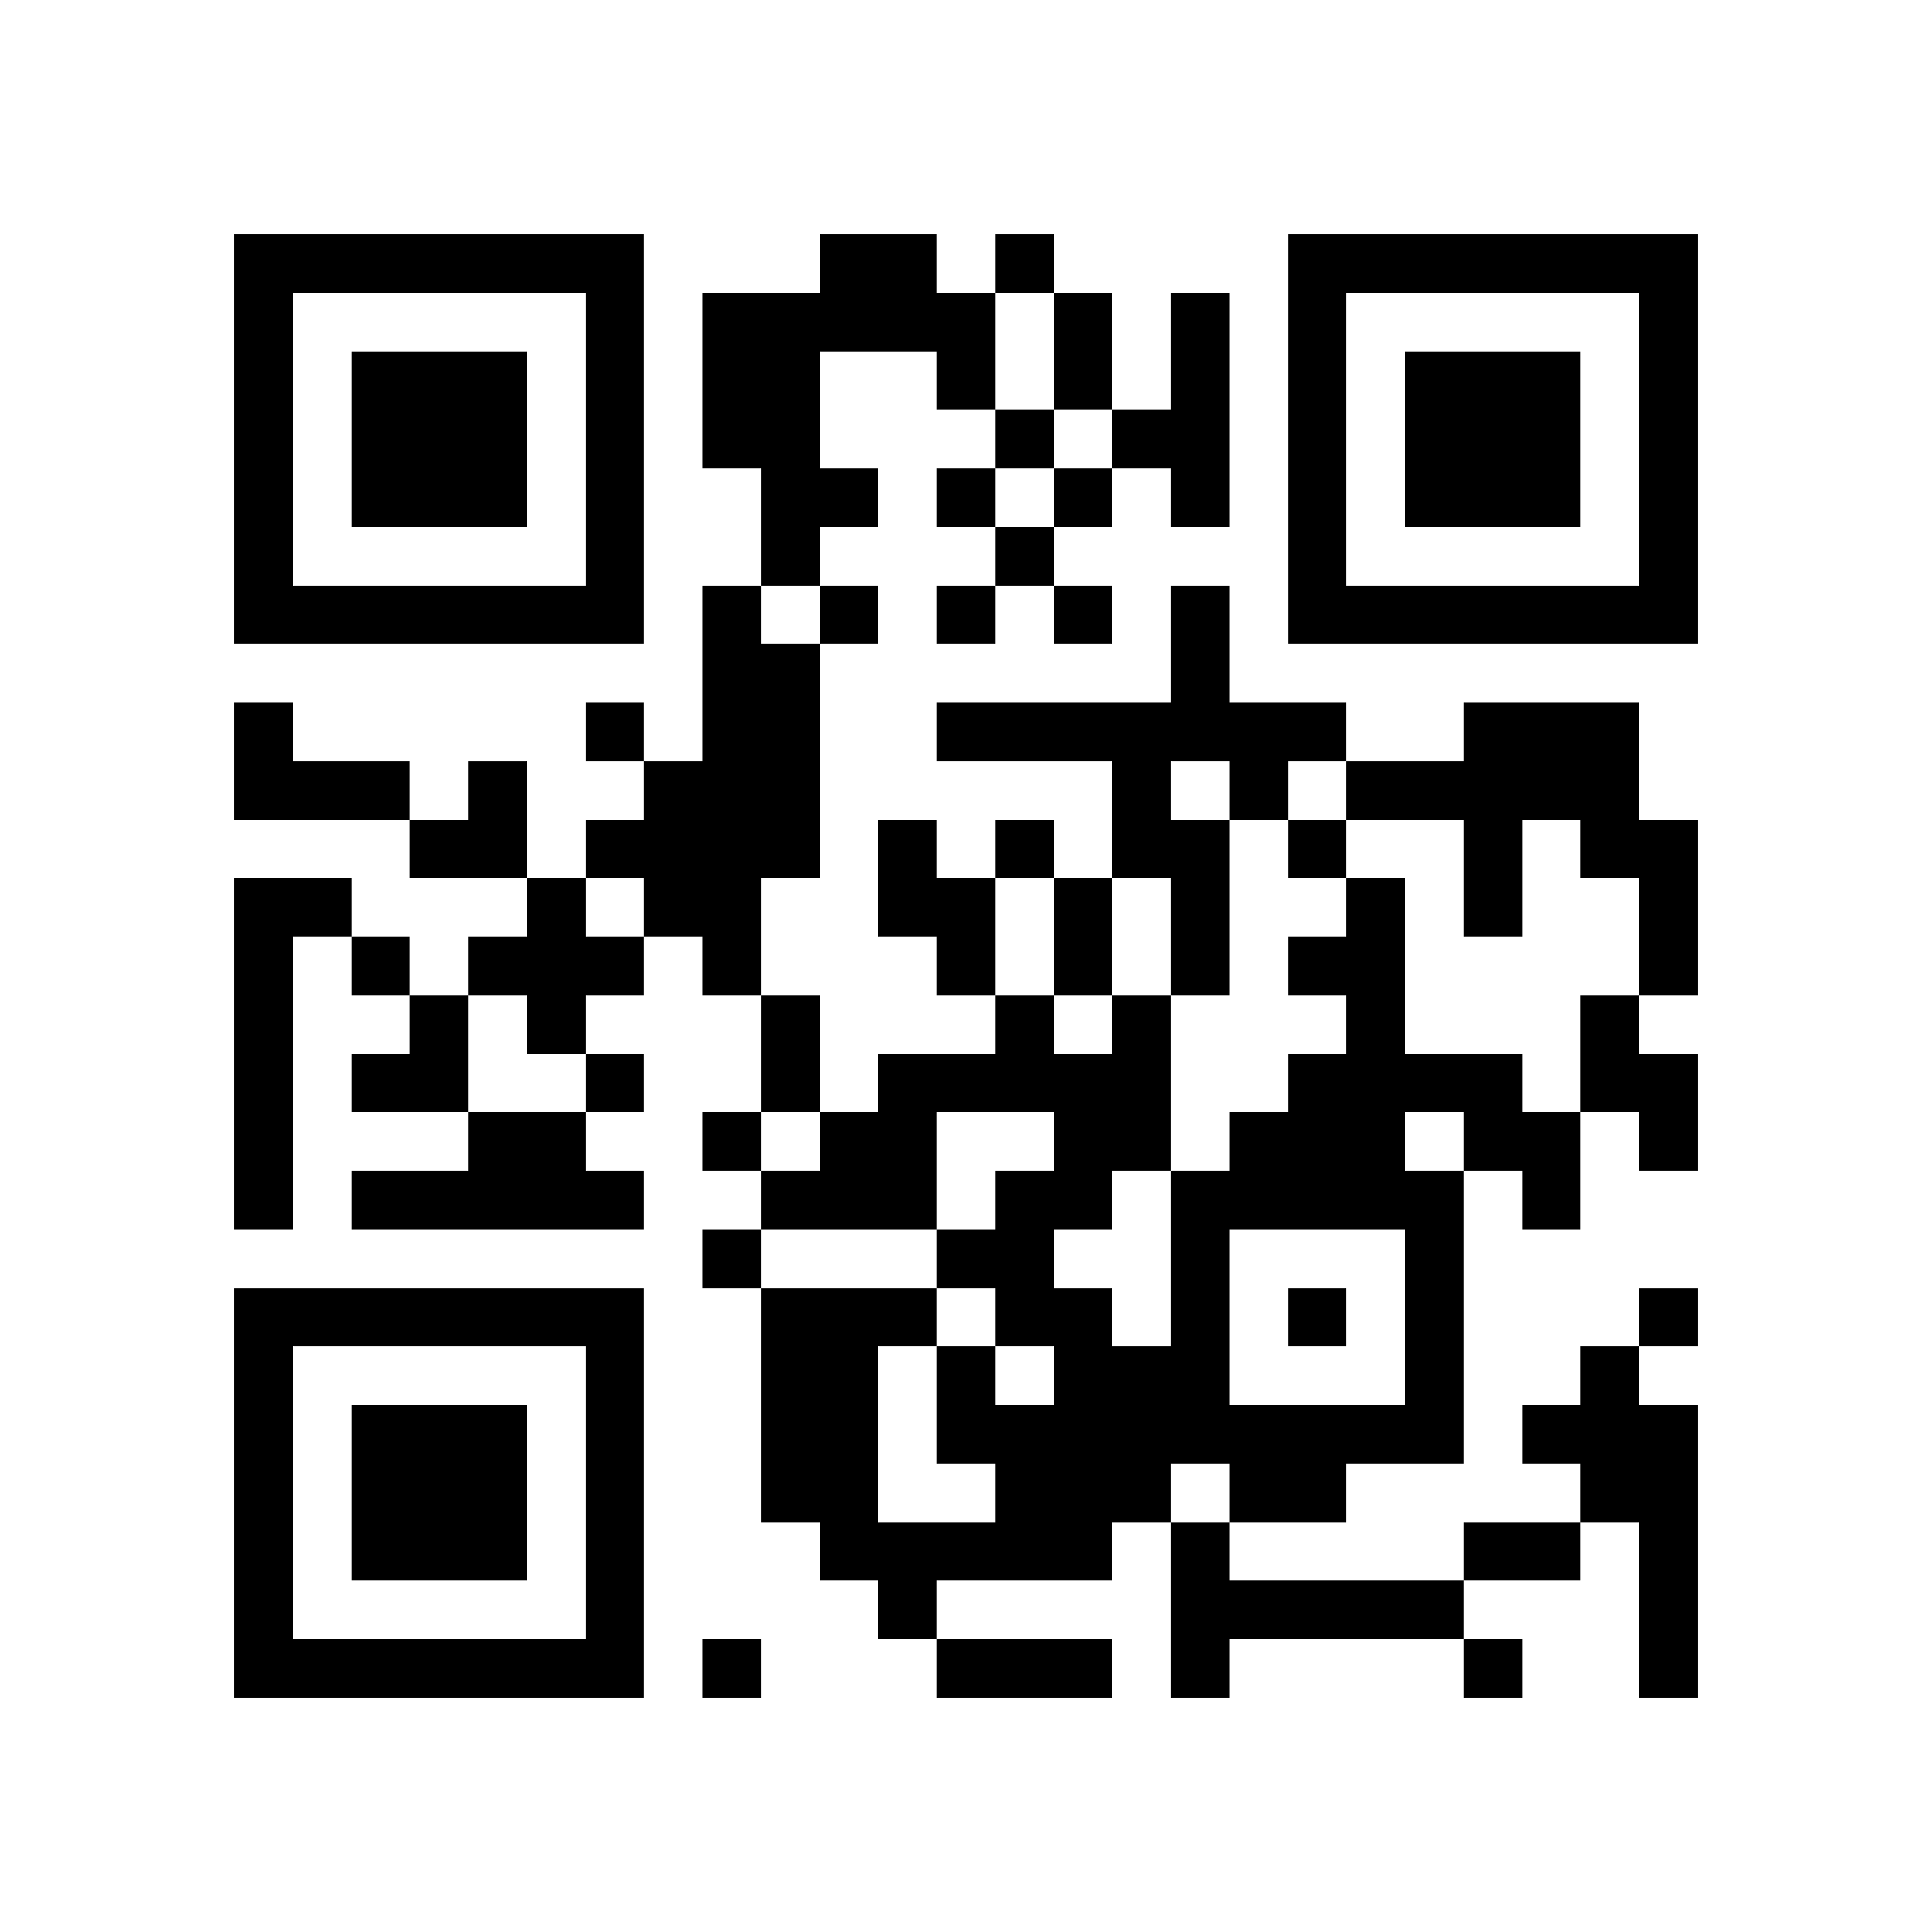
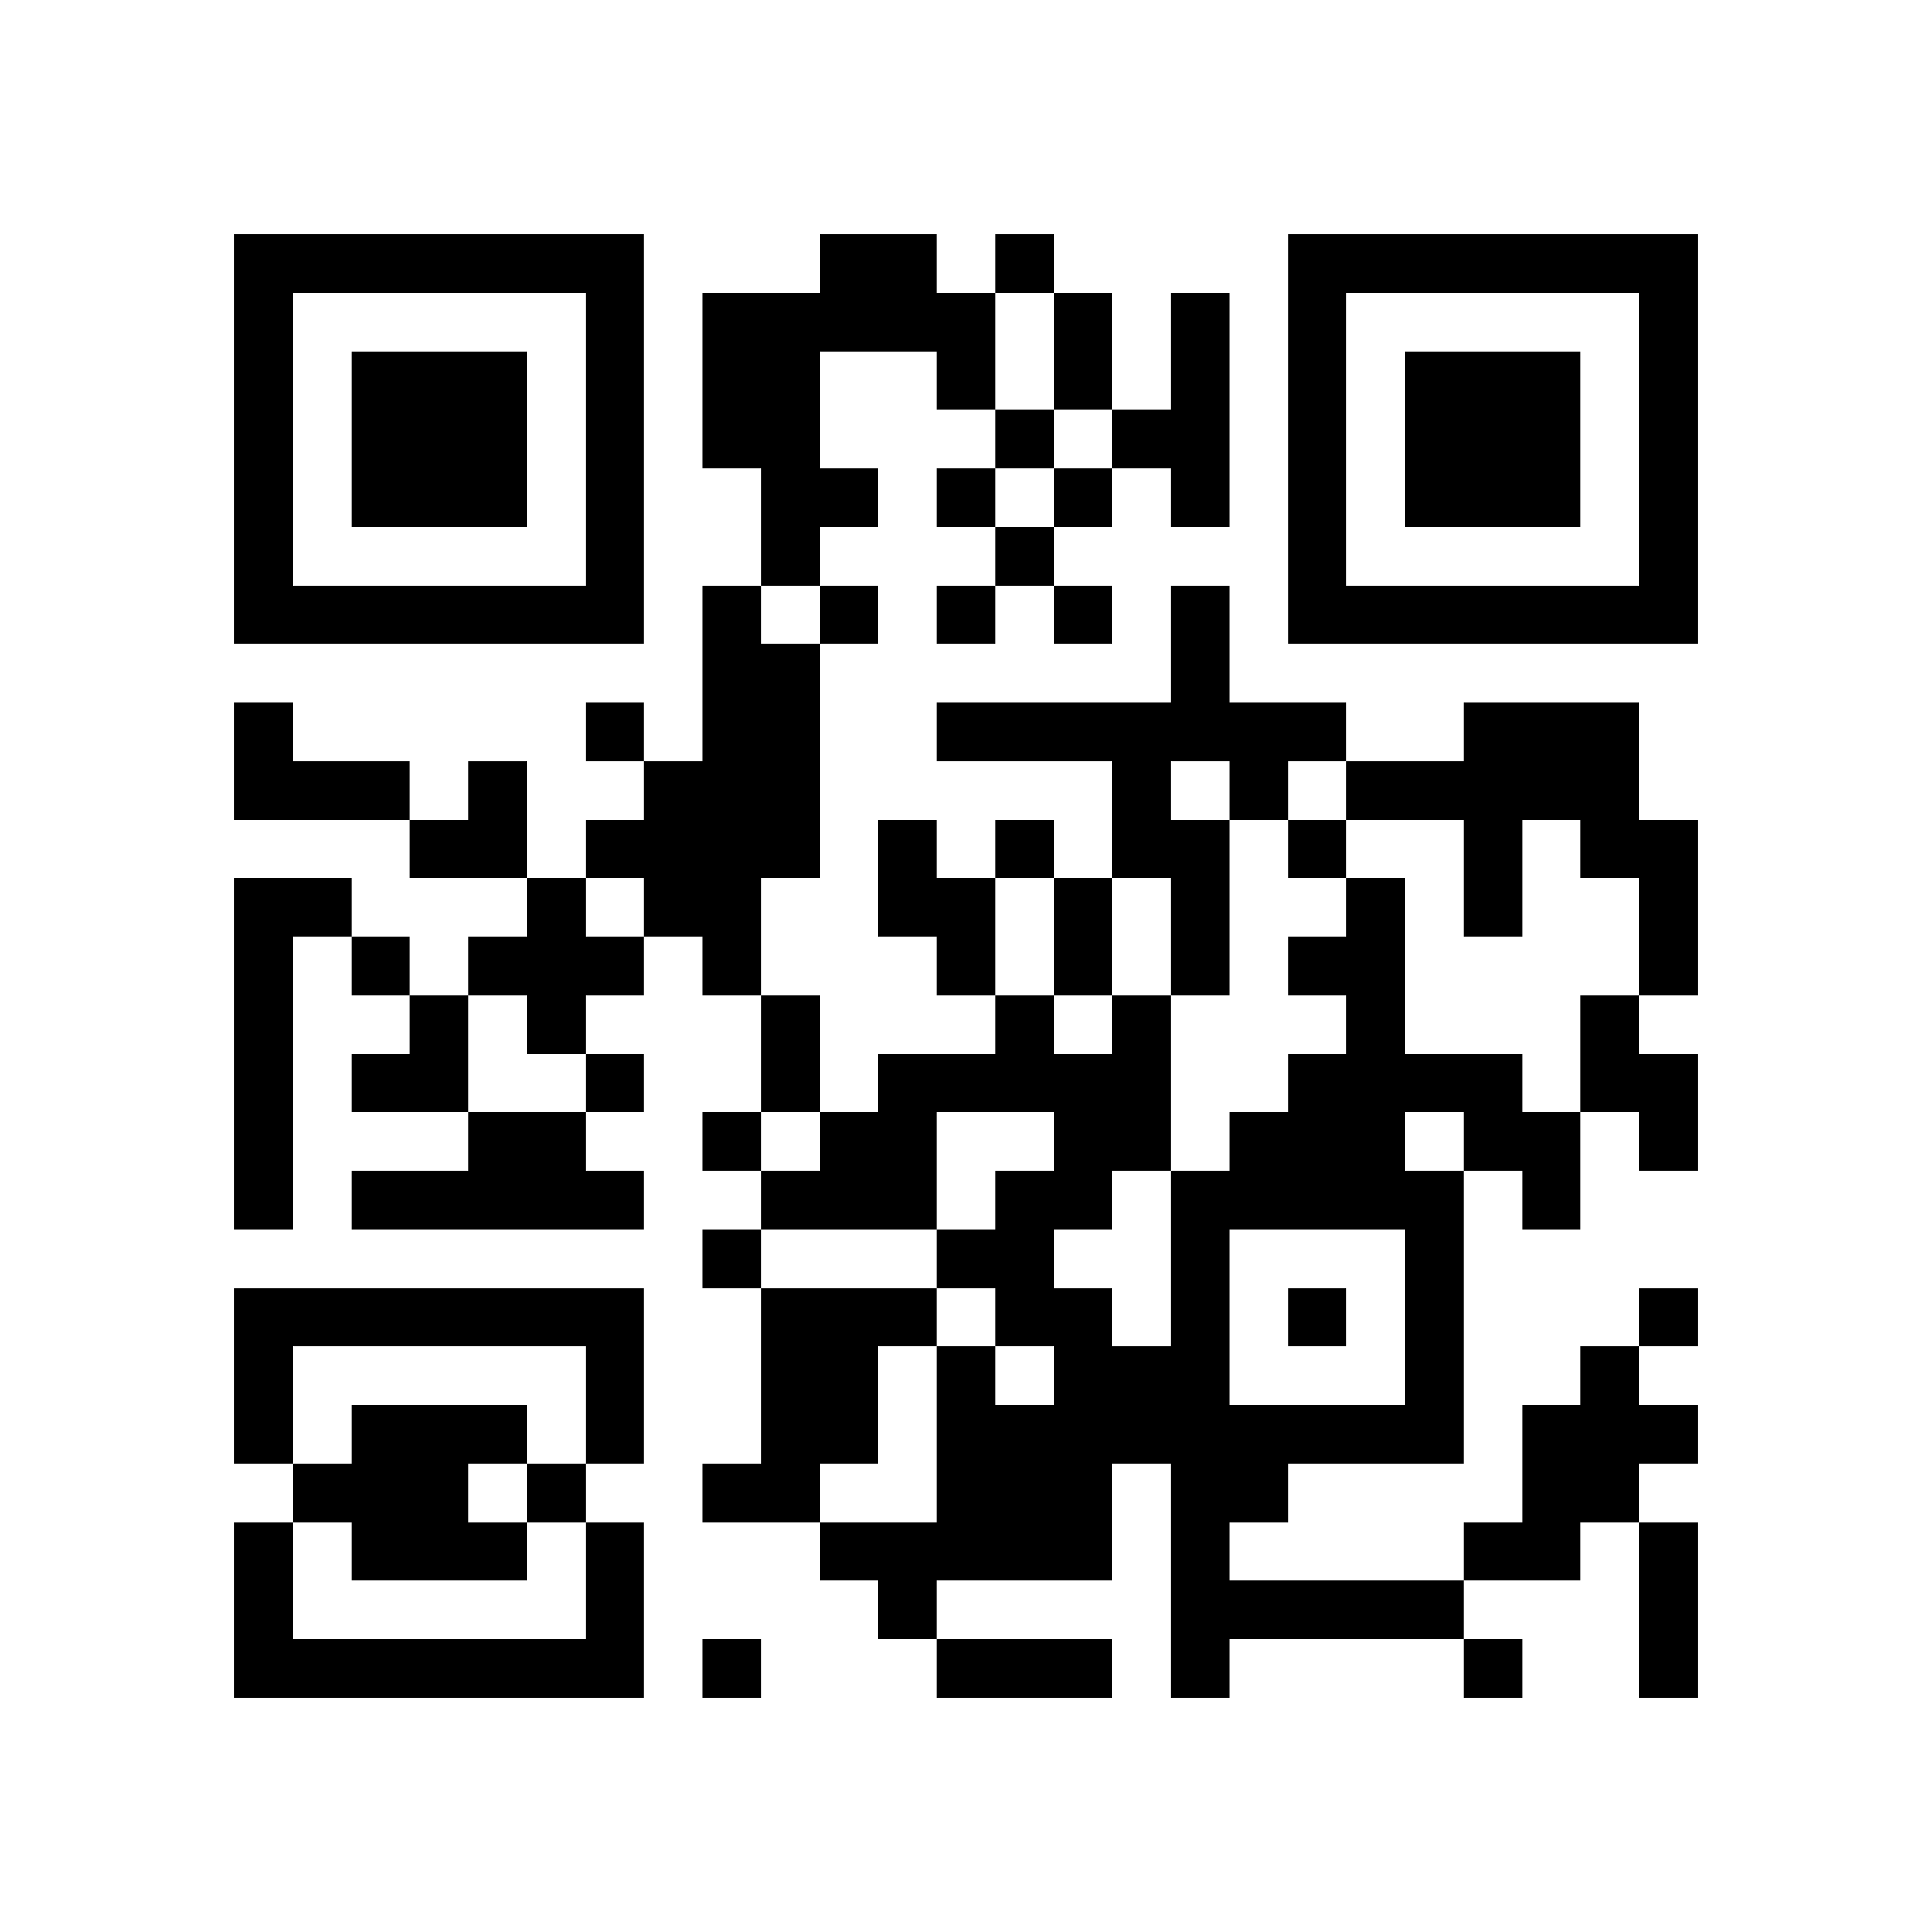
<svg xmlns="http://www.w3.org/2000/svg" width="500" height="500" viewBox="0 0 33 33" shape-rendering="crispEdges">
-   <path stroke="#000000" d="M4 4.5h7m3 0h2m1 0h1m4 0h7M4 5.5h1m5 0h1m1 0h5m1 0h1m1 0h1m1 0h1m5 0h1M4 6.5h1m1 0h3m1 0h1m1 0h2m2 0h1m1 0h1m1 0h1m1 0h1m1 0h3m1 0h1M4 7.5h1m1 0h3m1 0h1m1 0h2m3 0h1m1 0h2m1 0h1m1 0h3m1 0h1M4 8.5h1m1 0h3m1 0h1m2 0h2m1 0h1m1 0h1m1 0h1m1 0h1m1 0h3m1 0h1M4 9.5h1m5 0h1m2 0h1m3 0h1m4 0h1m5 0h1M4 10.5h7m1 0h1m1 0h1m1 0h1m1 0h1m1 0h1m1 0h7M12 11.5h2m6 0h1M4 12.5h1m5 0h1m1 0h2m2 0h7m2 0h3M4 13.5h3m1 0h1m2 0h3m5 0h1m1 0h1m1 0h5M7 14.5h2m1 0h4m1 0h1m1 0h1m1 0h2m1 0h1m2 0h1m1 0h2M4 15.5h2m3 0h1m1 0h2m2 0h2m1 0h1m1 0h1m2 0h1m1 0h1m2 0h1M4 16.5h1m1 0h1m1 0h3m1 0h1m3 0h1m1 0h1m1 0h1m1 0h2m4 0h1M4 17.5h1m2 0h1m1 0h1m3 0h1m3 0h1m1 0h1m3 0h1m3 0h1M4 18.5h1m1 0h2m2 0h1m2 0h1m1 0h5m2 0h4m1 0h2M4 19.5h1m3 0h2m2 0h1m1 0h2m2 0h2m1 0h3m1 0h2m1 0h1M4 20.5h1m1 0h5m2 0h3m1 0h2m1 0h5m1 0h1M12 21.5h1m3 0h2m2 0h1m3 0h1M4 22.5h7m2 0h3m1 0h2m1 0h1m1 0h1m1 0h1m3 0h1M4 23.5h1m5 0h1m2 0h2m1 0h1m1 0h3m3 0h1m2 0h1M4 24.5h1m1 0h3m1 0h1m2 0h2m1 0h9m1 0h3M4 25.5h1m1 0h3m1 0h1m2 0h2m2 0h3m1 0h2m4 0h2M4 26.5h1m1 0h3m1 0h1m3 0h5m1 0h1m4 0h2m1 0h1M4 27.5h1m5 0h1m4 0h1m4 0h5m3 0h1M4 28.5h7m1 0h1m3 0h3m1 0h1m4 0h1m2 0h1" />
+   <path stroke="#000000" d="M4 4.5h7m3 0h2m1 0h1m4 0h7M4 5.5h1m5 0h1m1 0h5m1 0h1m1 0h1m1 0h1m5 0h1M4 6.5h1m1 0h3m1 0h1m1 0h2m2 0h1m1 0h1m1 0h1m1 0h1m1 0h3m1 0h1M4 7.5h1m1 0h3m1 0h1m1 0h2m3 0h1m1 0h2m1 0h1m1 0h3m1 0h1M4 8.5h1m1 0h3m1 0h1m2 0h2m1 0h1m1 0h1m1 0h1m1 0h1m1 0h3m1 0h1M4 9.5h1m5 0h1m2 0h1m3 0h1m4 0h1m5 0h1M4 10.5h7m1 0h1m1 0h1m1 0h1m1 0h1m1 0h1m1 0h7M12 11.5h2m6 0h1M4 12.5h1m5 0h1m1 0h2m2 0h7m2 0h3M4 13.5h3m1 0h1m2 0h3m5 0h1m1 0h1m1 0h5M7 14.5h2m1 0h4m1 0h1m1 0h1m1 0h2m1 0h1m2 0h1m1 0h2M4 15.5h2m3 0h1m1 0h2m2 0h2m1 0h1m1 0h1m2 0h1m1 0h1m2 0h1M4 16.5h1m1 0h1m1 0h3m1 0h1m3 0h1m1 0h1m1 0h1m1 0h2m4 0h1M4 17.5h1m2 0h1m1 0h1m3 0h1m3 0h1m1 0h1m3 0h1m3 0h1M4 18.5h1m1 0h2m2 0h1m2 0h1m1 0h5m2 0h4m1 0h2M4 19.5h1m3 0h2m2 0h1m1 0h2m2 0h2m1 0h3m1 0h2m1 0h1M4 20.5h1m1 0h5m2 0h3m1 0h2m1 0h5m1 0h1M12 21.5h1m3 0h2m2 0h1m3 0h1M4 22.5h7m2 0h3m1 0h2m1 0h1m1 0h1m1 0h1m3 0h1M4 23.5h1m5 0h1m2 0h2m1 0h1m1 0h3m3 0h1m2 0h1M4 24.5h1m1 0h3m1 0h1m2 0h2m1 0h9m1 0h3M4 25.5m1 0h3m1 0h1m2 0h2m2 0h3m1 0h2m4 0h2M4 26.5h1m1 0h3m1 0h1m3 0h5m1 0h1m4 0h2m1 0h1M4 27.5h1m5 0h1m4 0h1m4 0h5m3 0h1M4 28.5h7m1 0h1m3 0h3m1 0h1m4 0h1m2 0h1" />
</svg>